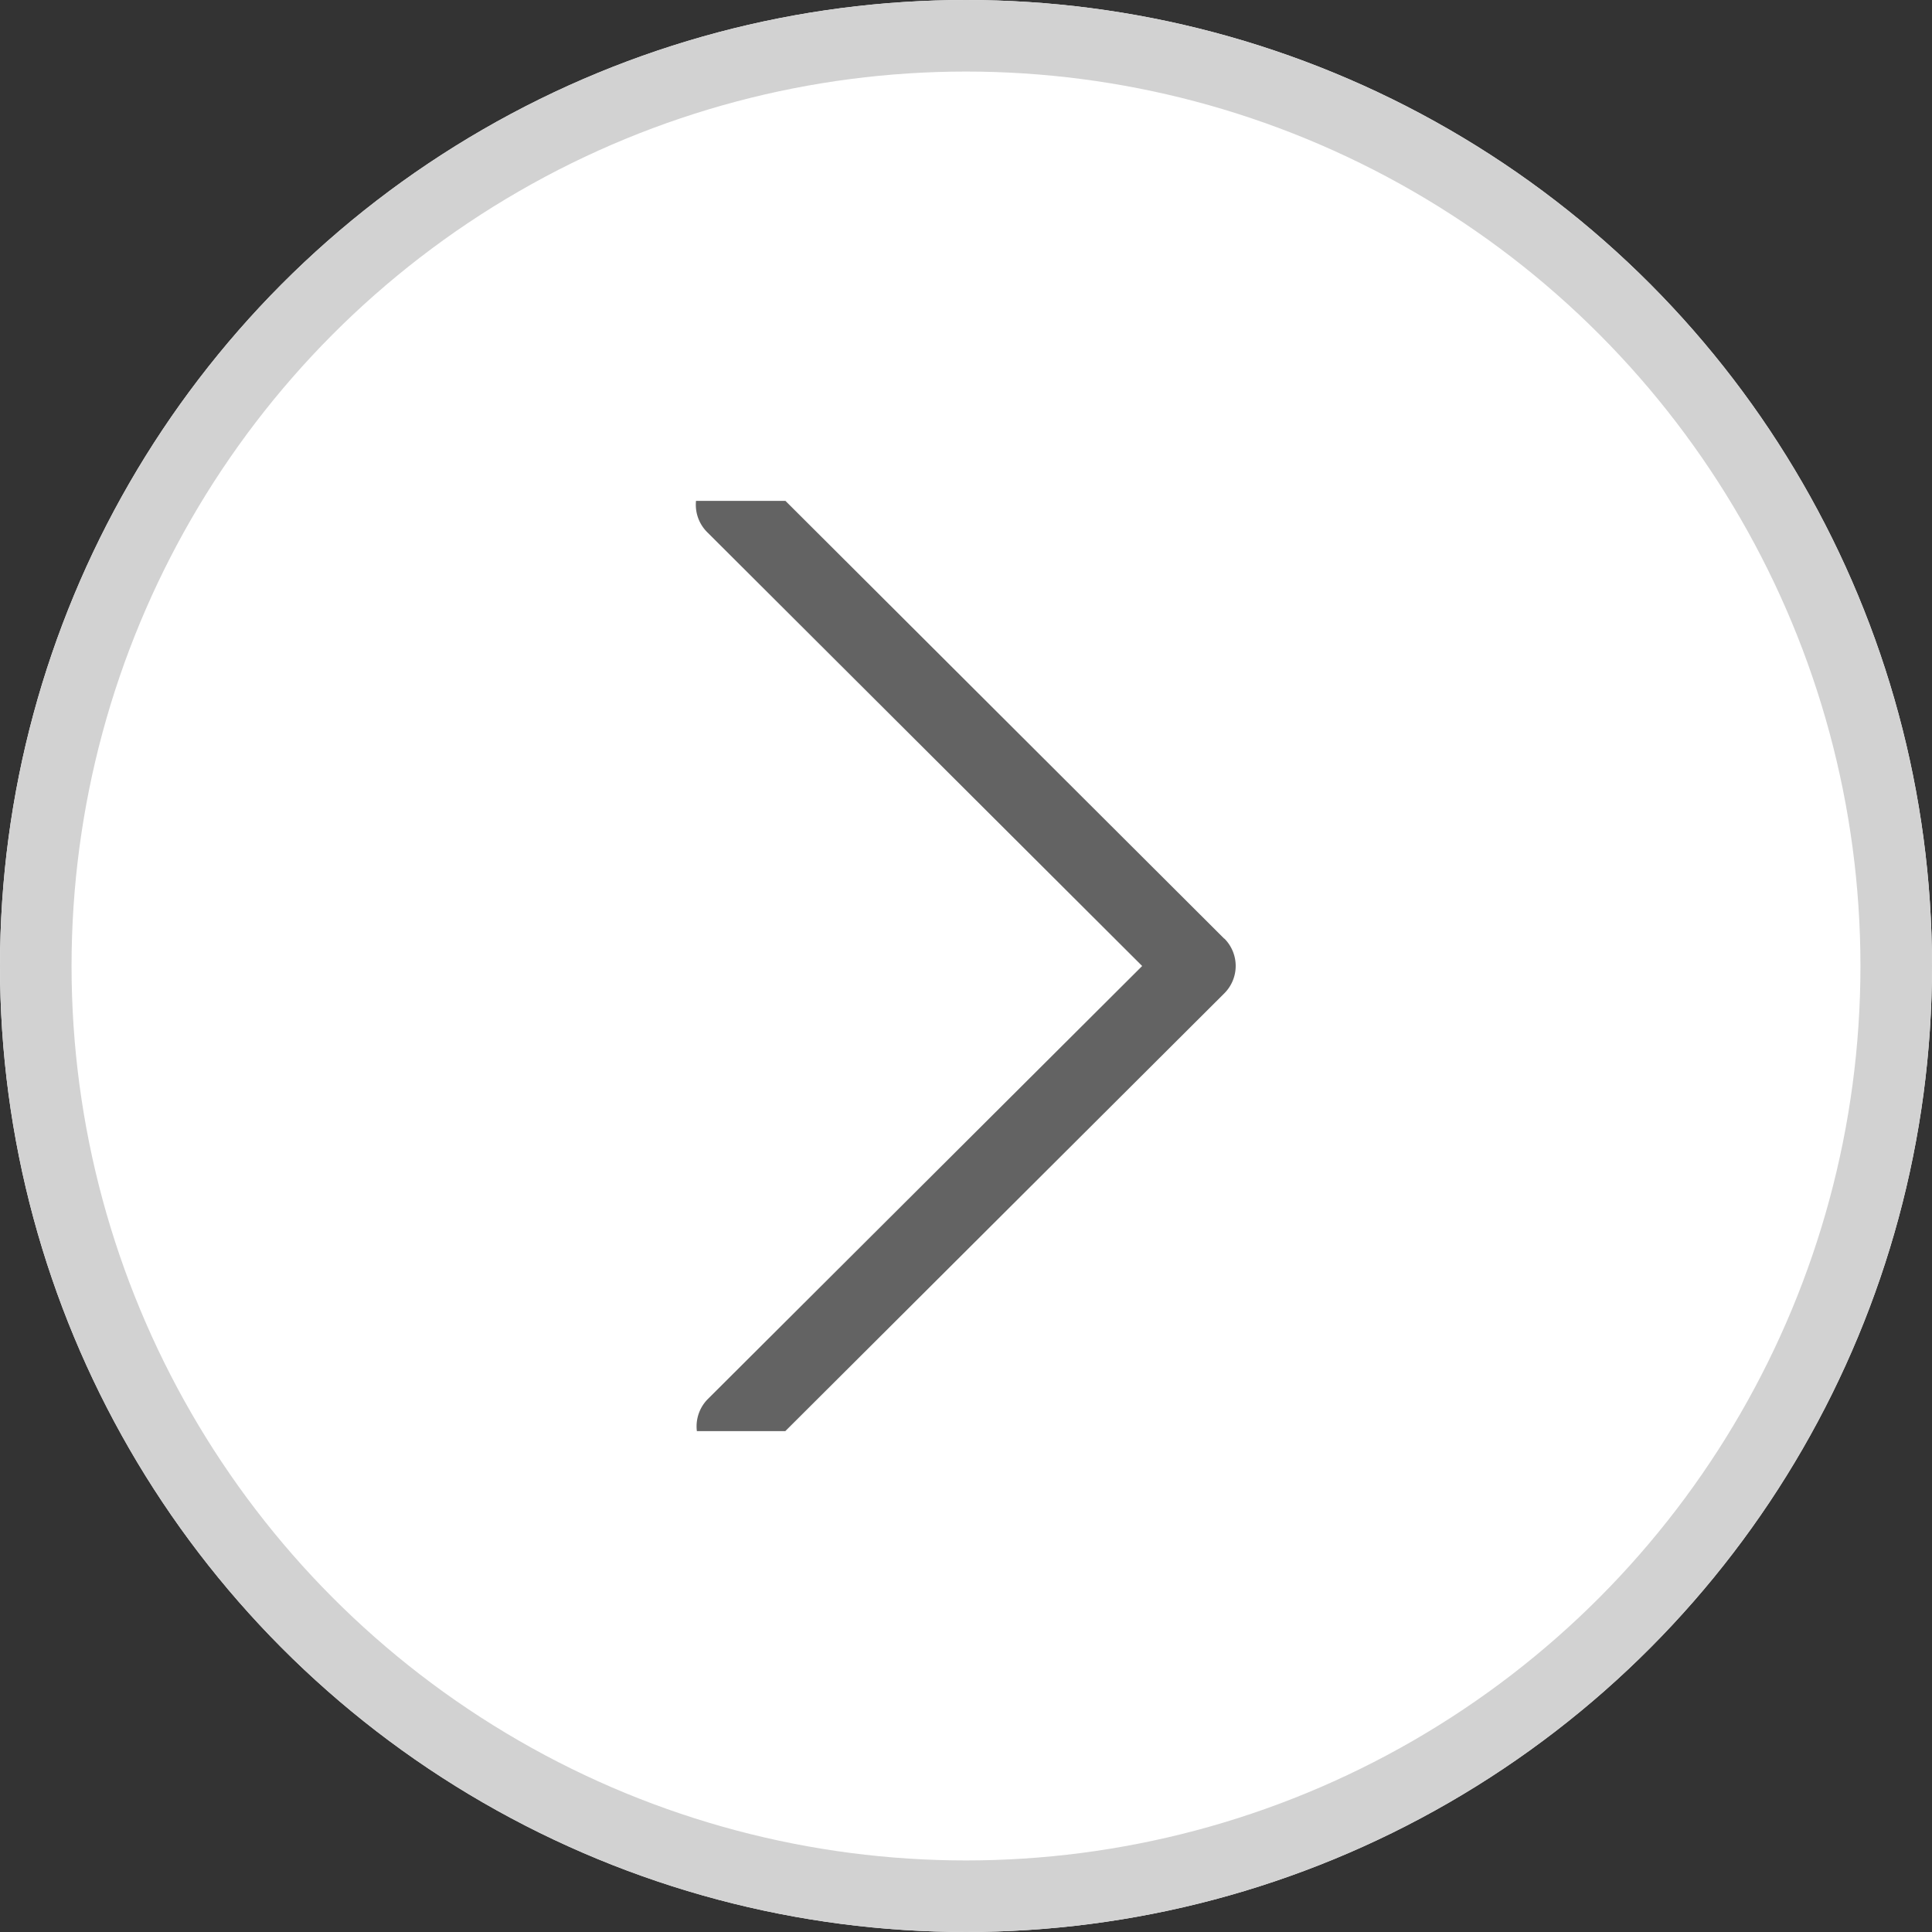
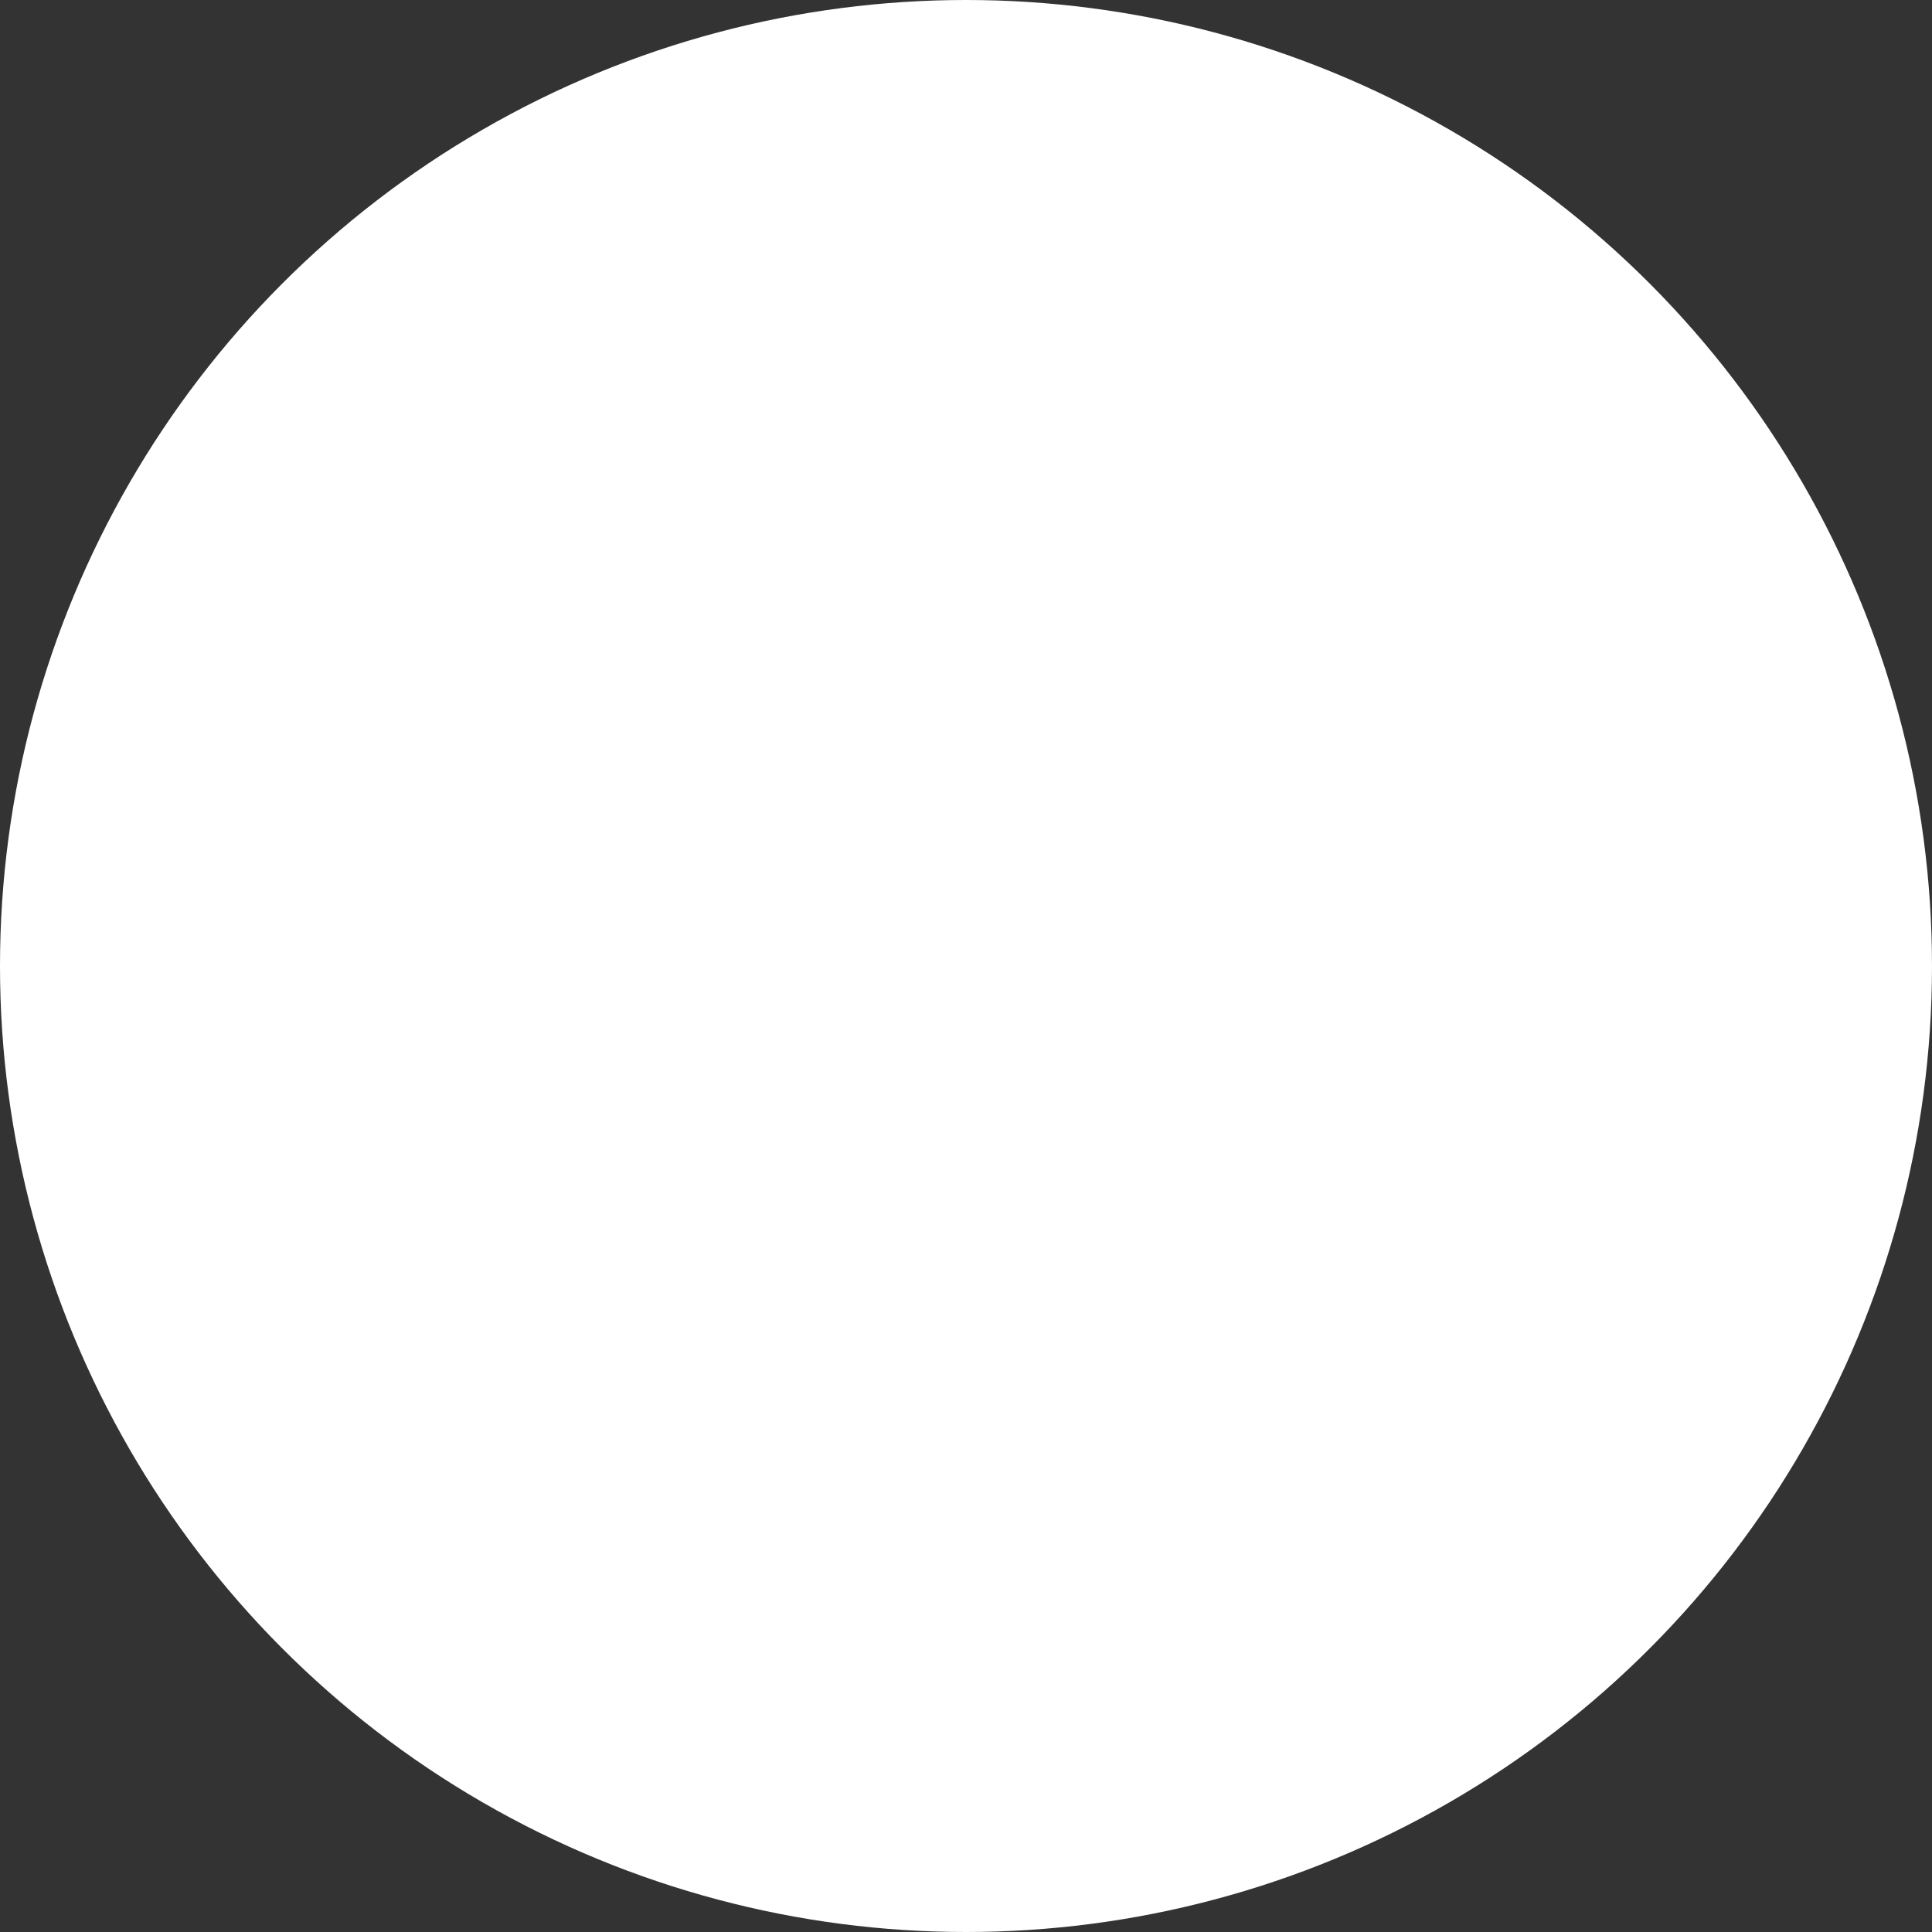
<svg xmlns="http://www.w3.org/2000/svg" width="27" height="27" viewBox="0 0 27 27">
  <rect x="0" y="0" width="27" height="27" fill="#333333" stroke="none" />
  <defs>
    <clipPath id="a">
-       <rect width="13" height="13" transform="translate(1533.364 584.364)" fill="#636363" stroke="#707070" stroke-width="1" />
-     </clipPath>
+       </clipPath>
  </defs>
  <g transform="translate(-456 -1157)">
    <g transform="translate(456 1157)" fill="#fff" stroke="#d2d2d2" stroke-width="1">
      <circle cx="13.5" cy="13.5" r="13.5" stroke="none" />
-       <circle cx="13.5" cy="13.5" r="13" fill="none" />
    </g>
    <g transform="translate(-1070.364 579.636)" clip-path="url(#a)">
      <g transform="translate(1536.093 583.883)">
-         <path d="M13.59,6.6,7.133.158a.541.541,0,1,0-.764.766l6.073,6.057L6.368,13.037a.541.541,0,0,0,.764.766l6.458-6.44a.541.541,0,0,0,0-.766Z" transform="translate(-6.209 0)" fill="#636363" />
+         <path d="M13.59,6.6,7.133.158a.541.541,0,1,0-.764.766l6.073,6.057L6.368,13.037l6.458-6.44a.541.541,0,0,0,0-.766Z" transform="translate(-6.209 0)" fill="#636363" />
      </g>
    </g>
  </g>
</svg>